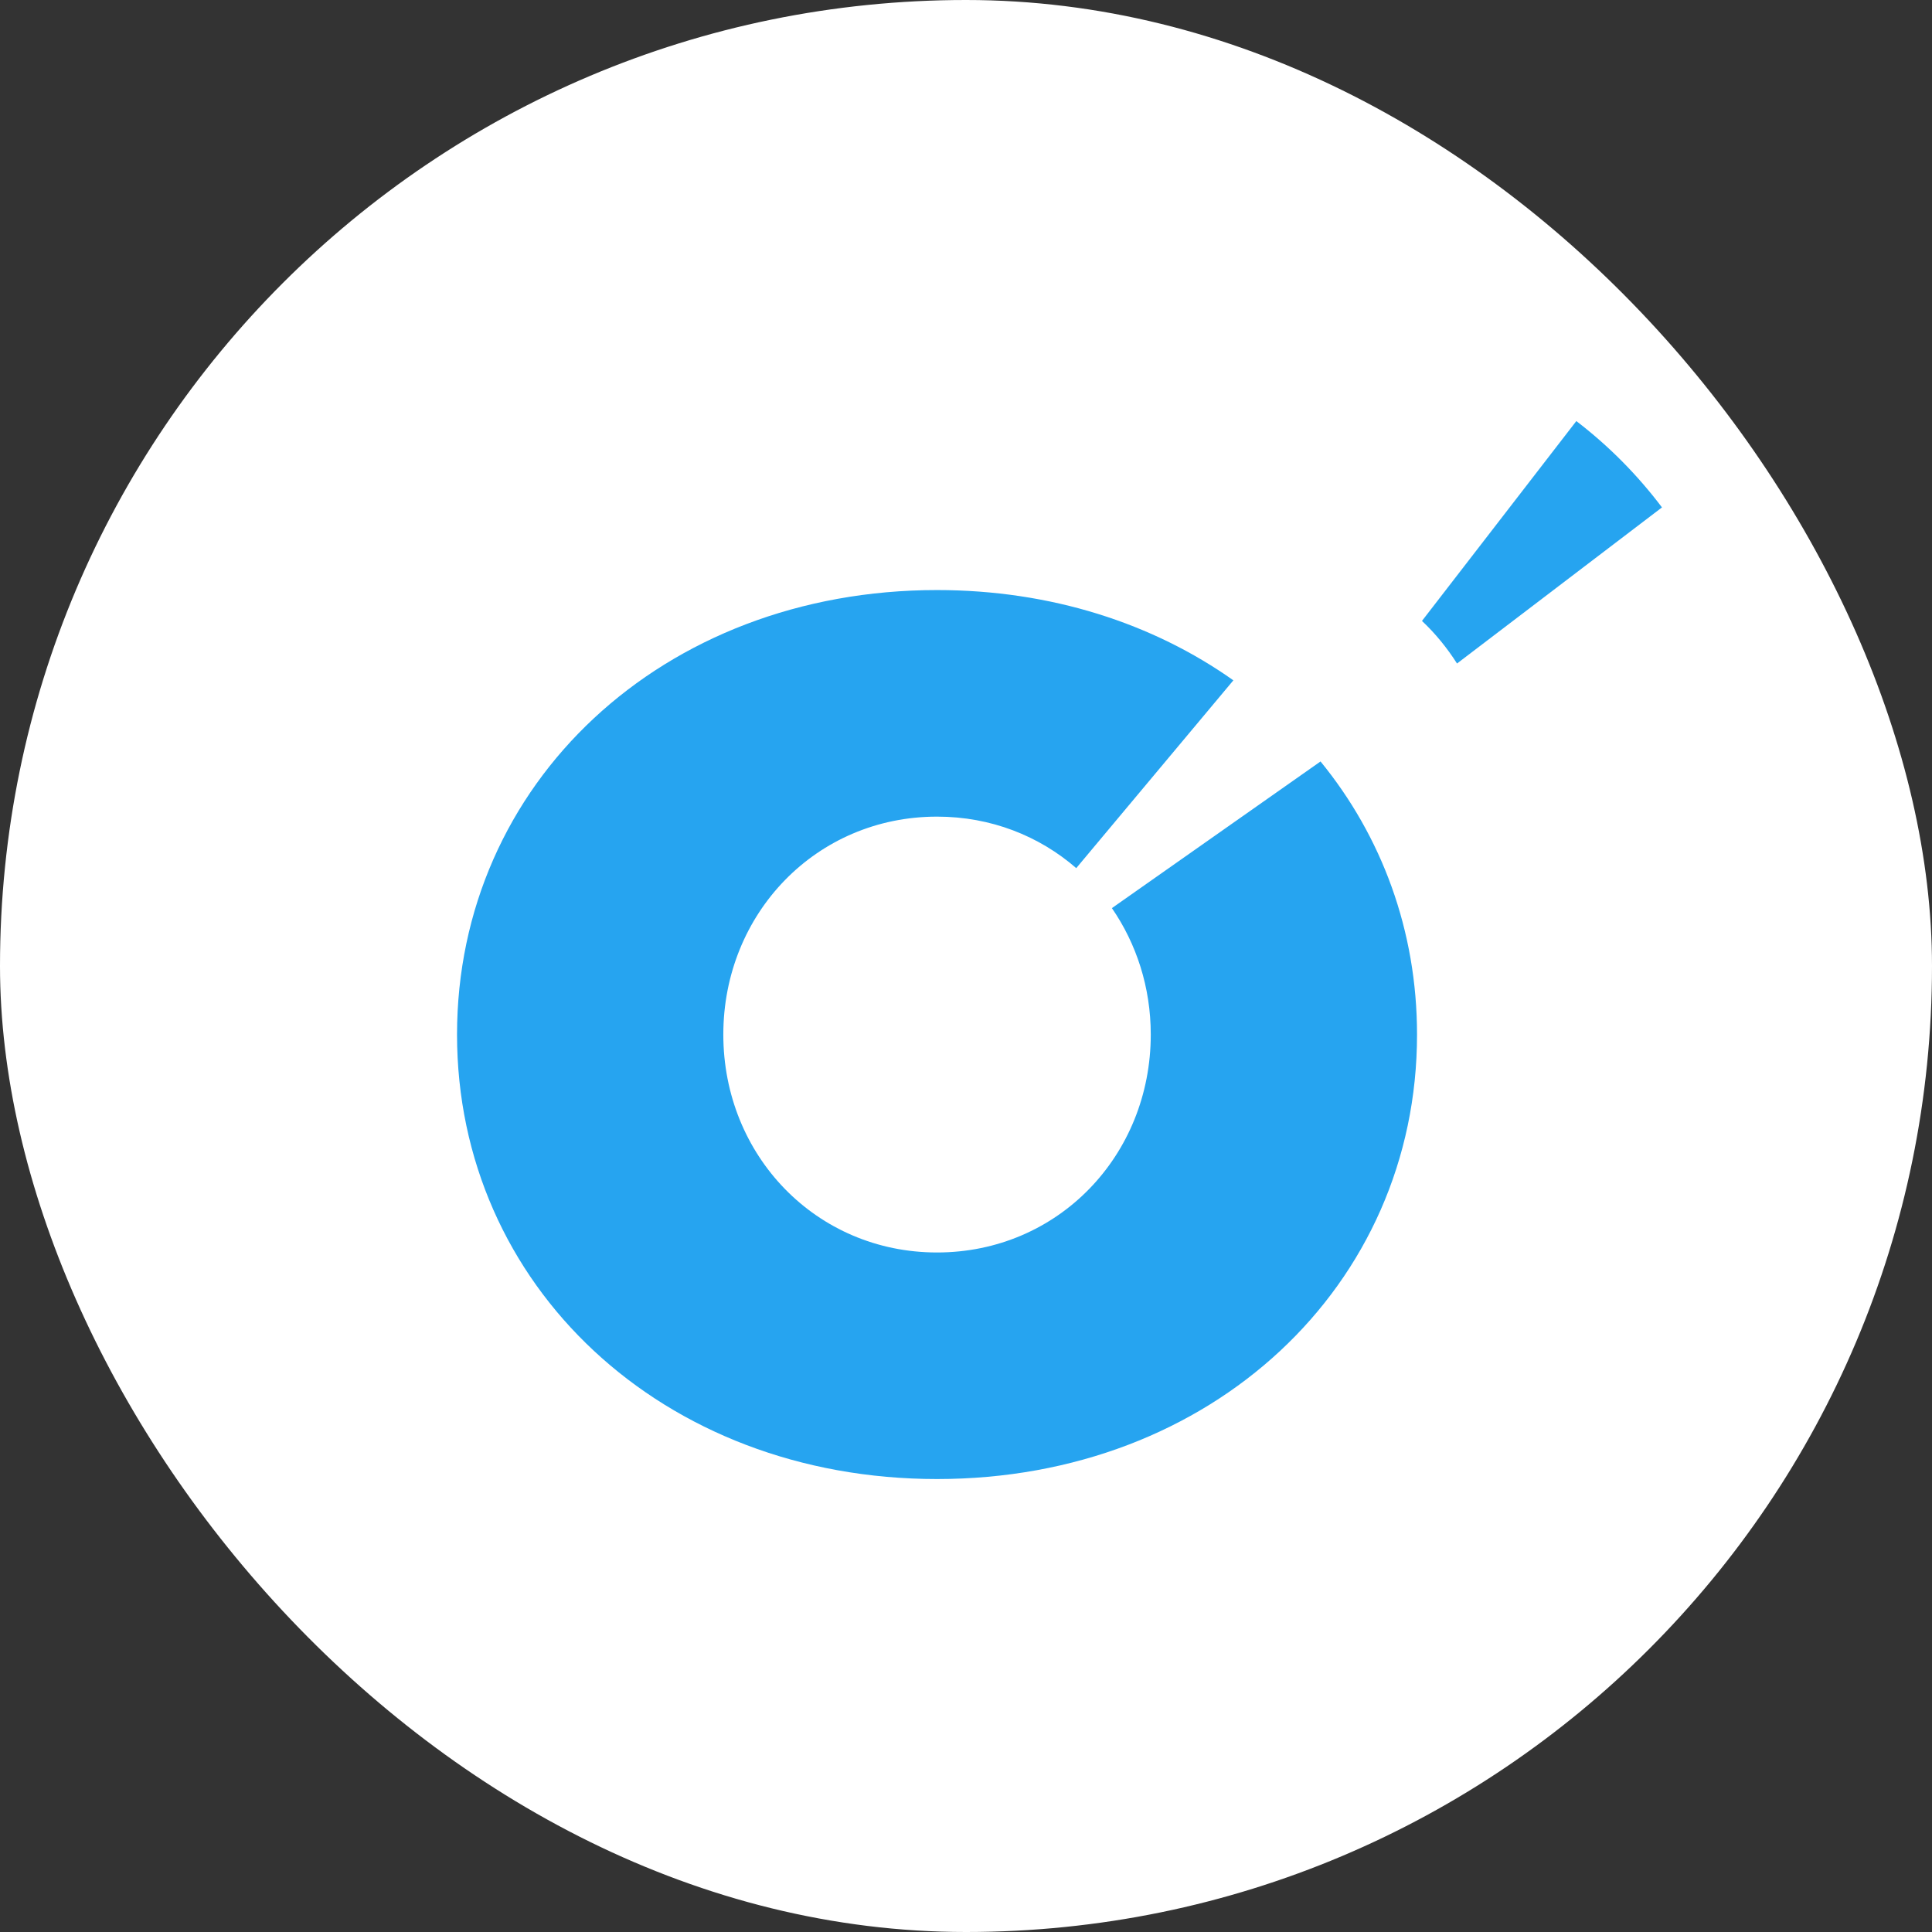
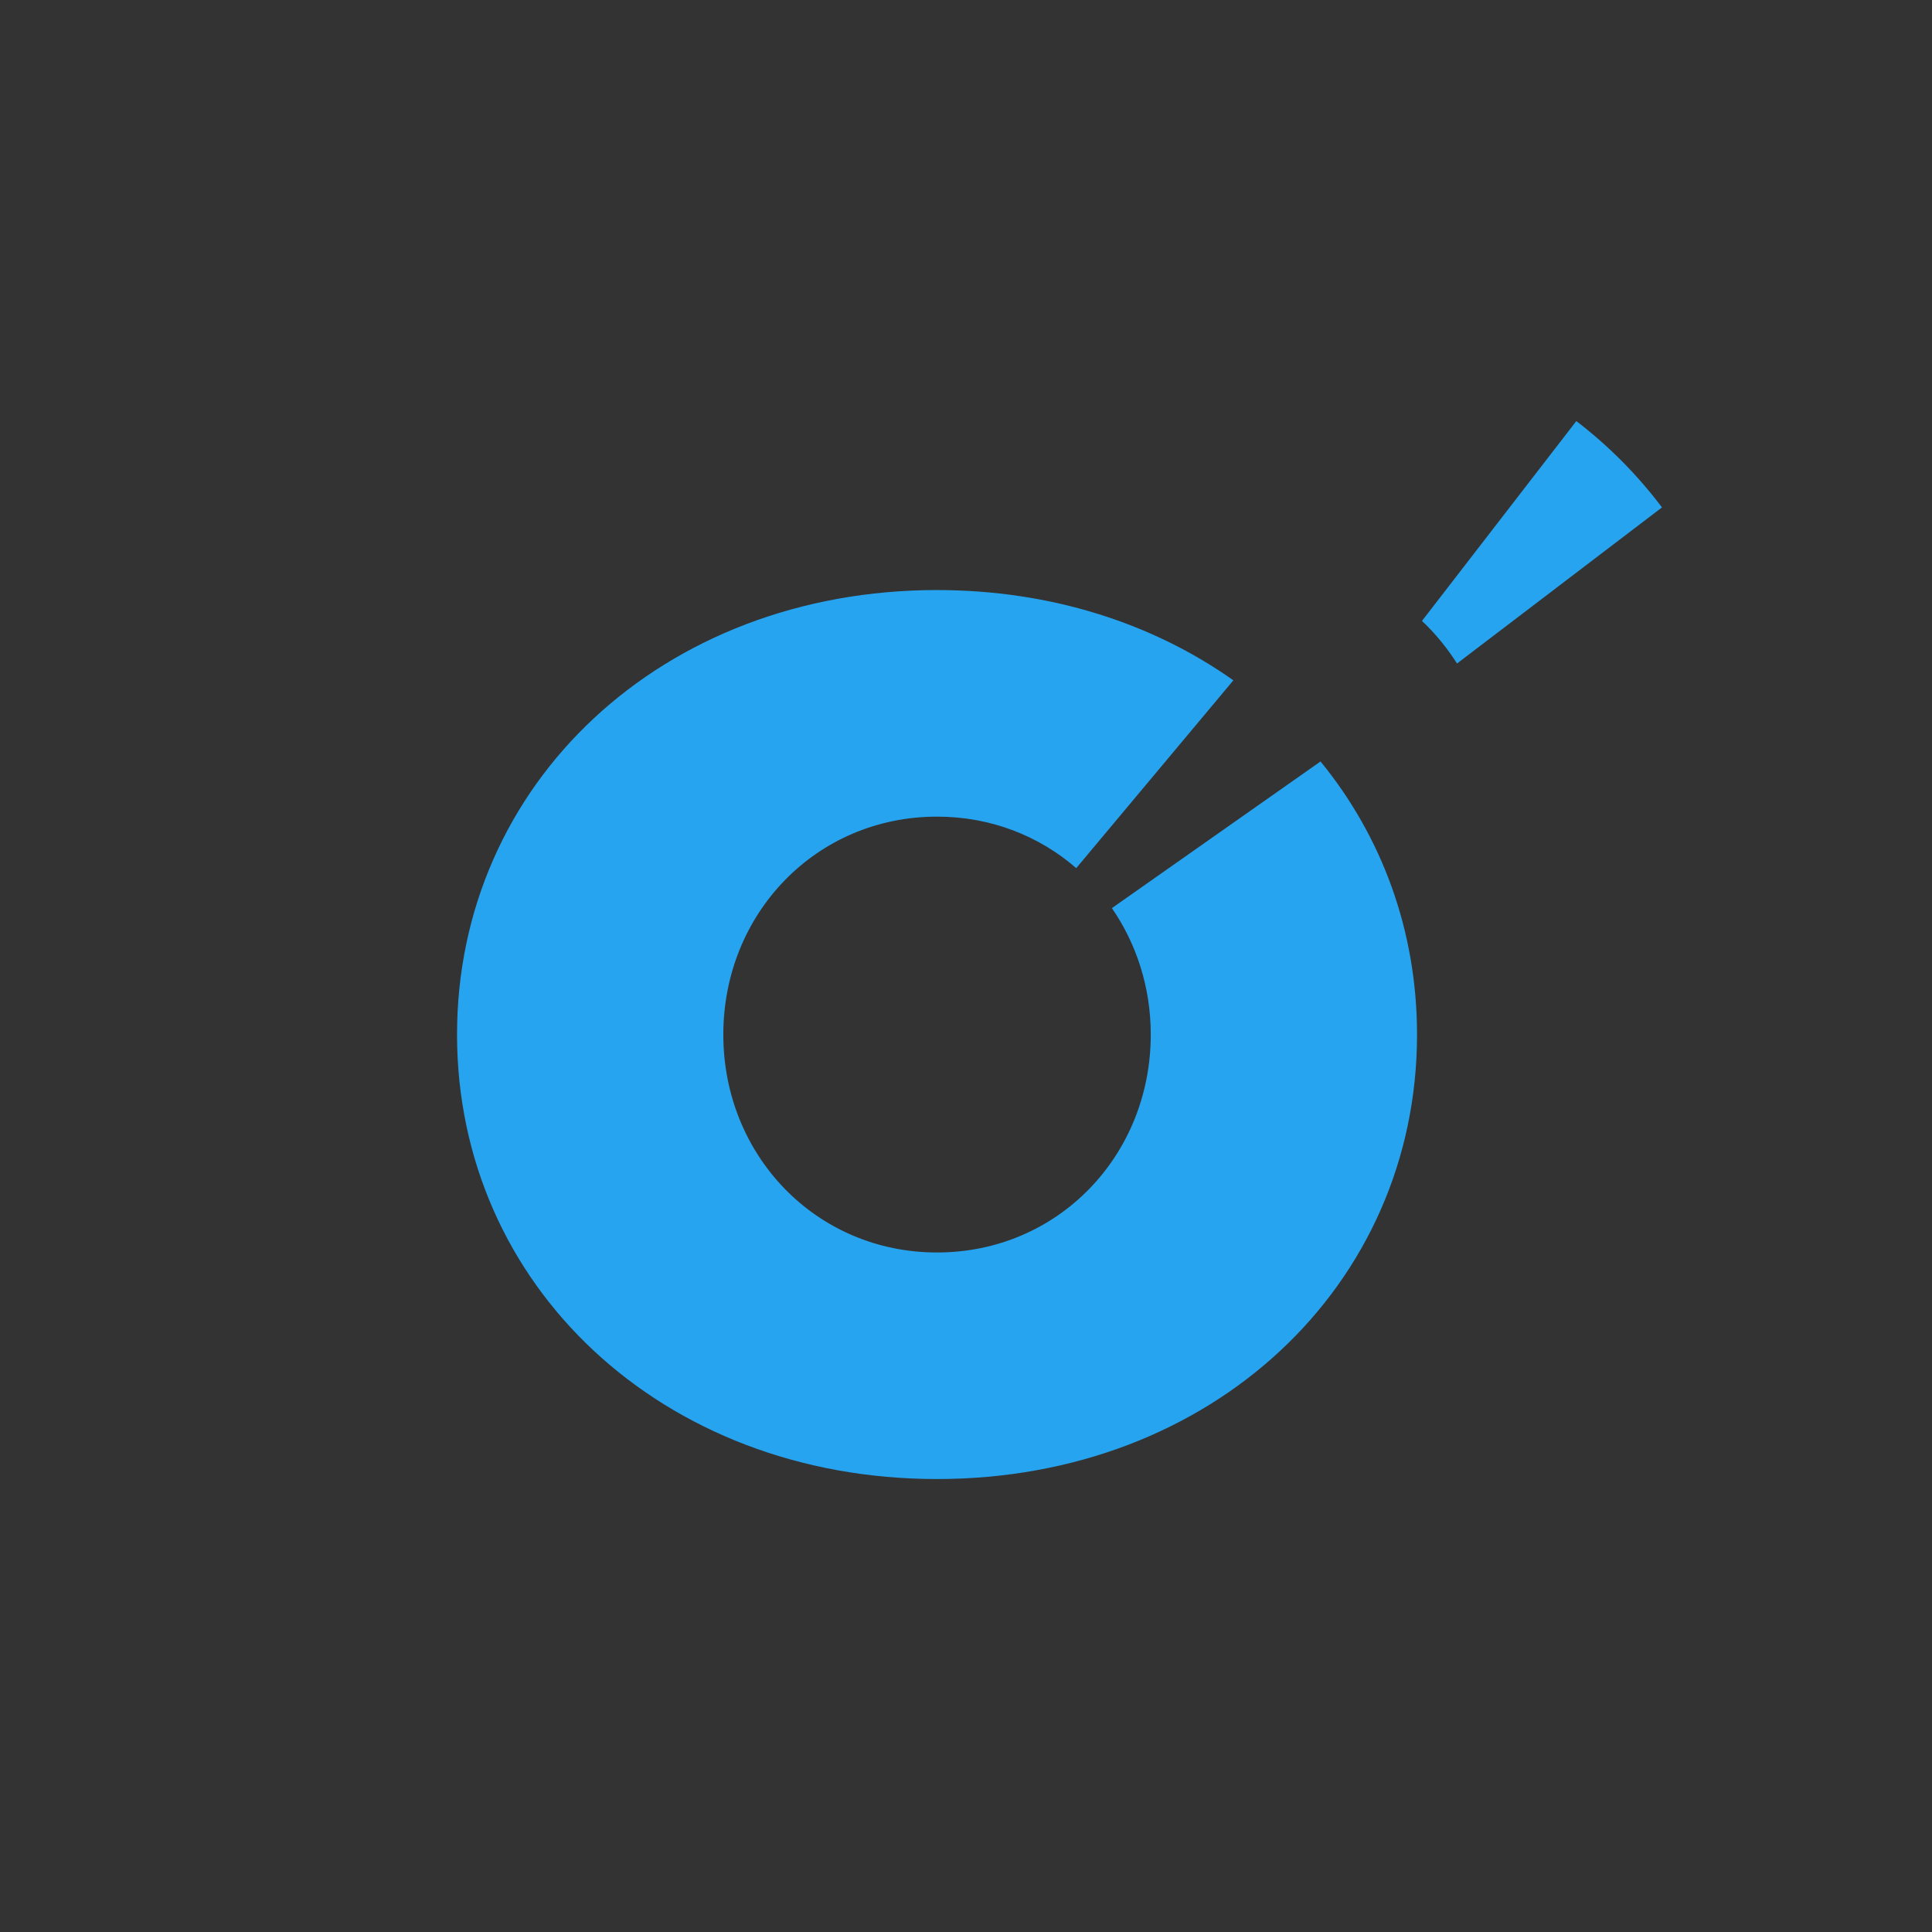
<svg xmlns="http://www.w3.org/2000/svg" width="93" height="93" viewBox="0 0 93 93" fill="none">
  <rect x="0" y="0" width="93" height="93" fill="#333333" stroke="none" />
-   <rect width="93" height="93" rx="46.5" fill="white" />
  <path fill-rule="evenodd" clip-rule="evenodd" d="M53.523 43.714C54.703 45.428 55.394 47.522 55.394 49.8C55.394 55.628 50.925 60.29 45.106 60.29C39.288 60.29 34.818 55.627 34.818 49.8C34.818 43.973 39.288 39.31 45.107 39.31C47.703 39.31 50.026 40.243 51.807 41.789L59.37 32.749C55.502 30.011 50.597 28.405 45.107 28.403C31.867 28.403 22.001 37.728 22 49.8C22 61.872 31.867 71.196 45.106 71.196C58.345 71.197 68.211 61.873 68.211 49.801C68.211 44.786 66.505 40.249 63.566 36.654L53.523 43.714Z" fill="#26A4F0" />
  <path fill-rule="evenodd" clip-rule="evenodd" d="M70.136 31.939L80.002 24.425C78.821 22.859 77.437 21.462 75.879 20.269L68.449 29.889C69.088 30.489 69.652 31.179 70.136 31.939Z" fill="#26A4F0" />
</svg>